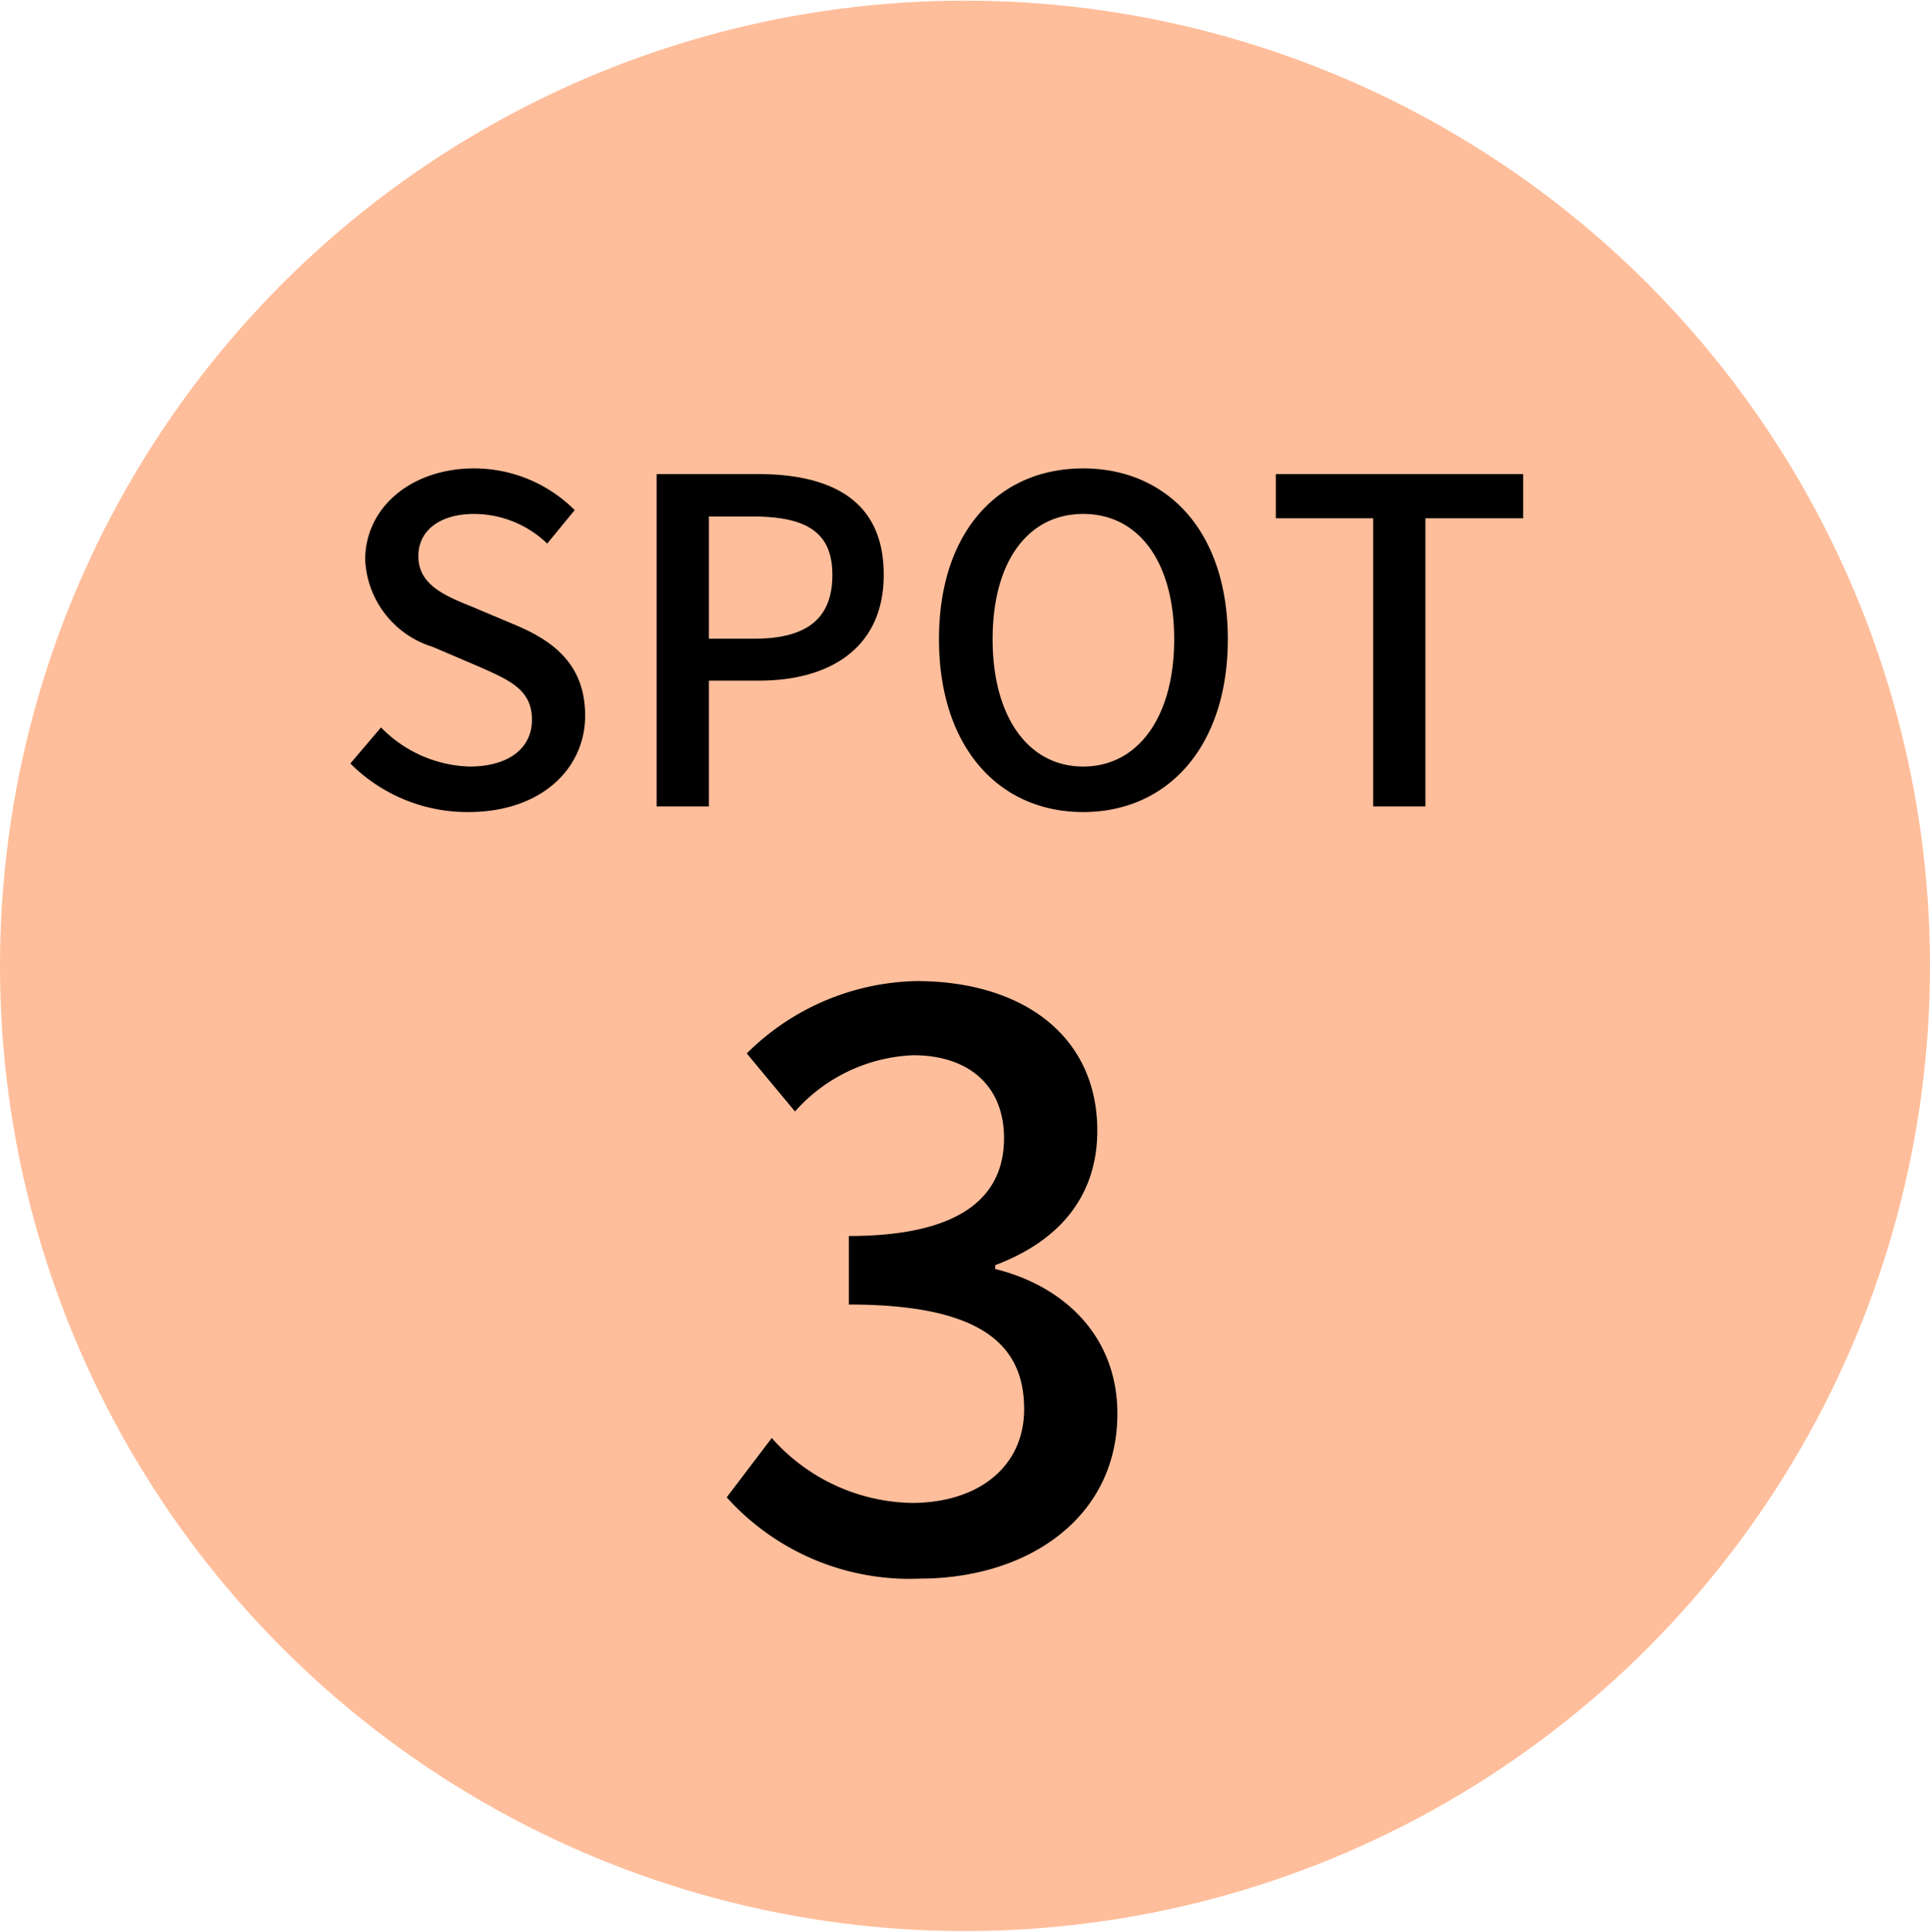
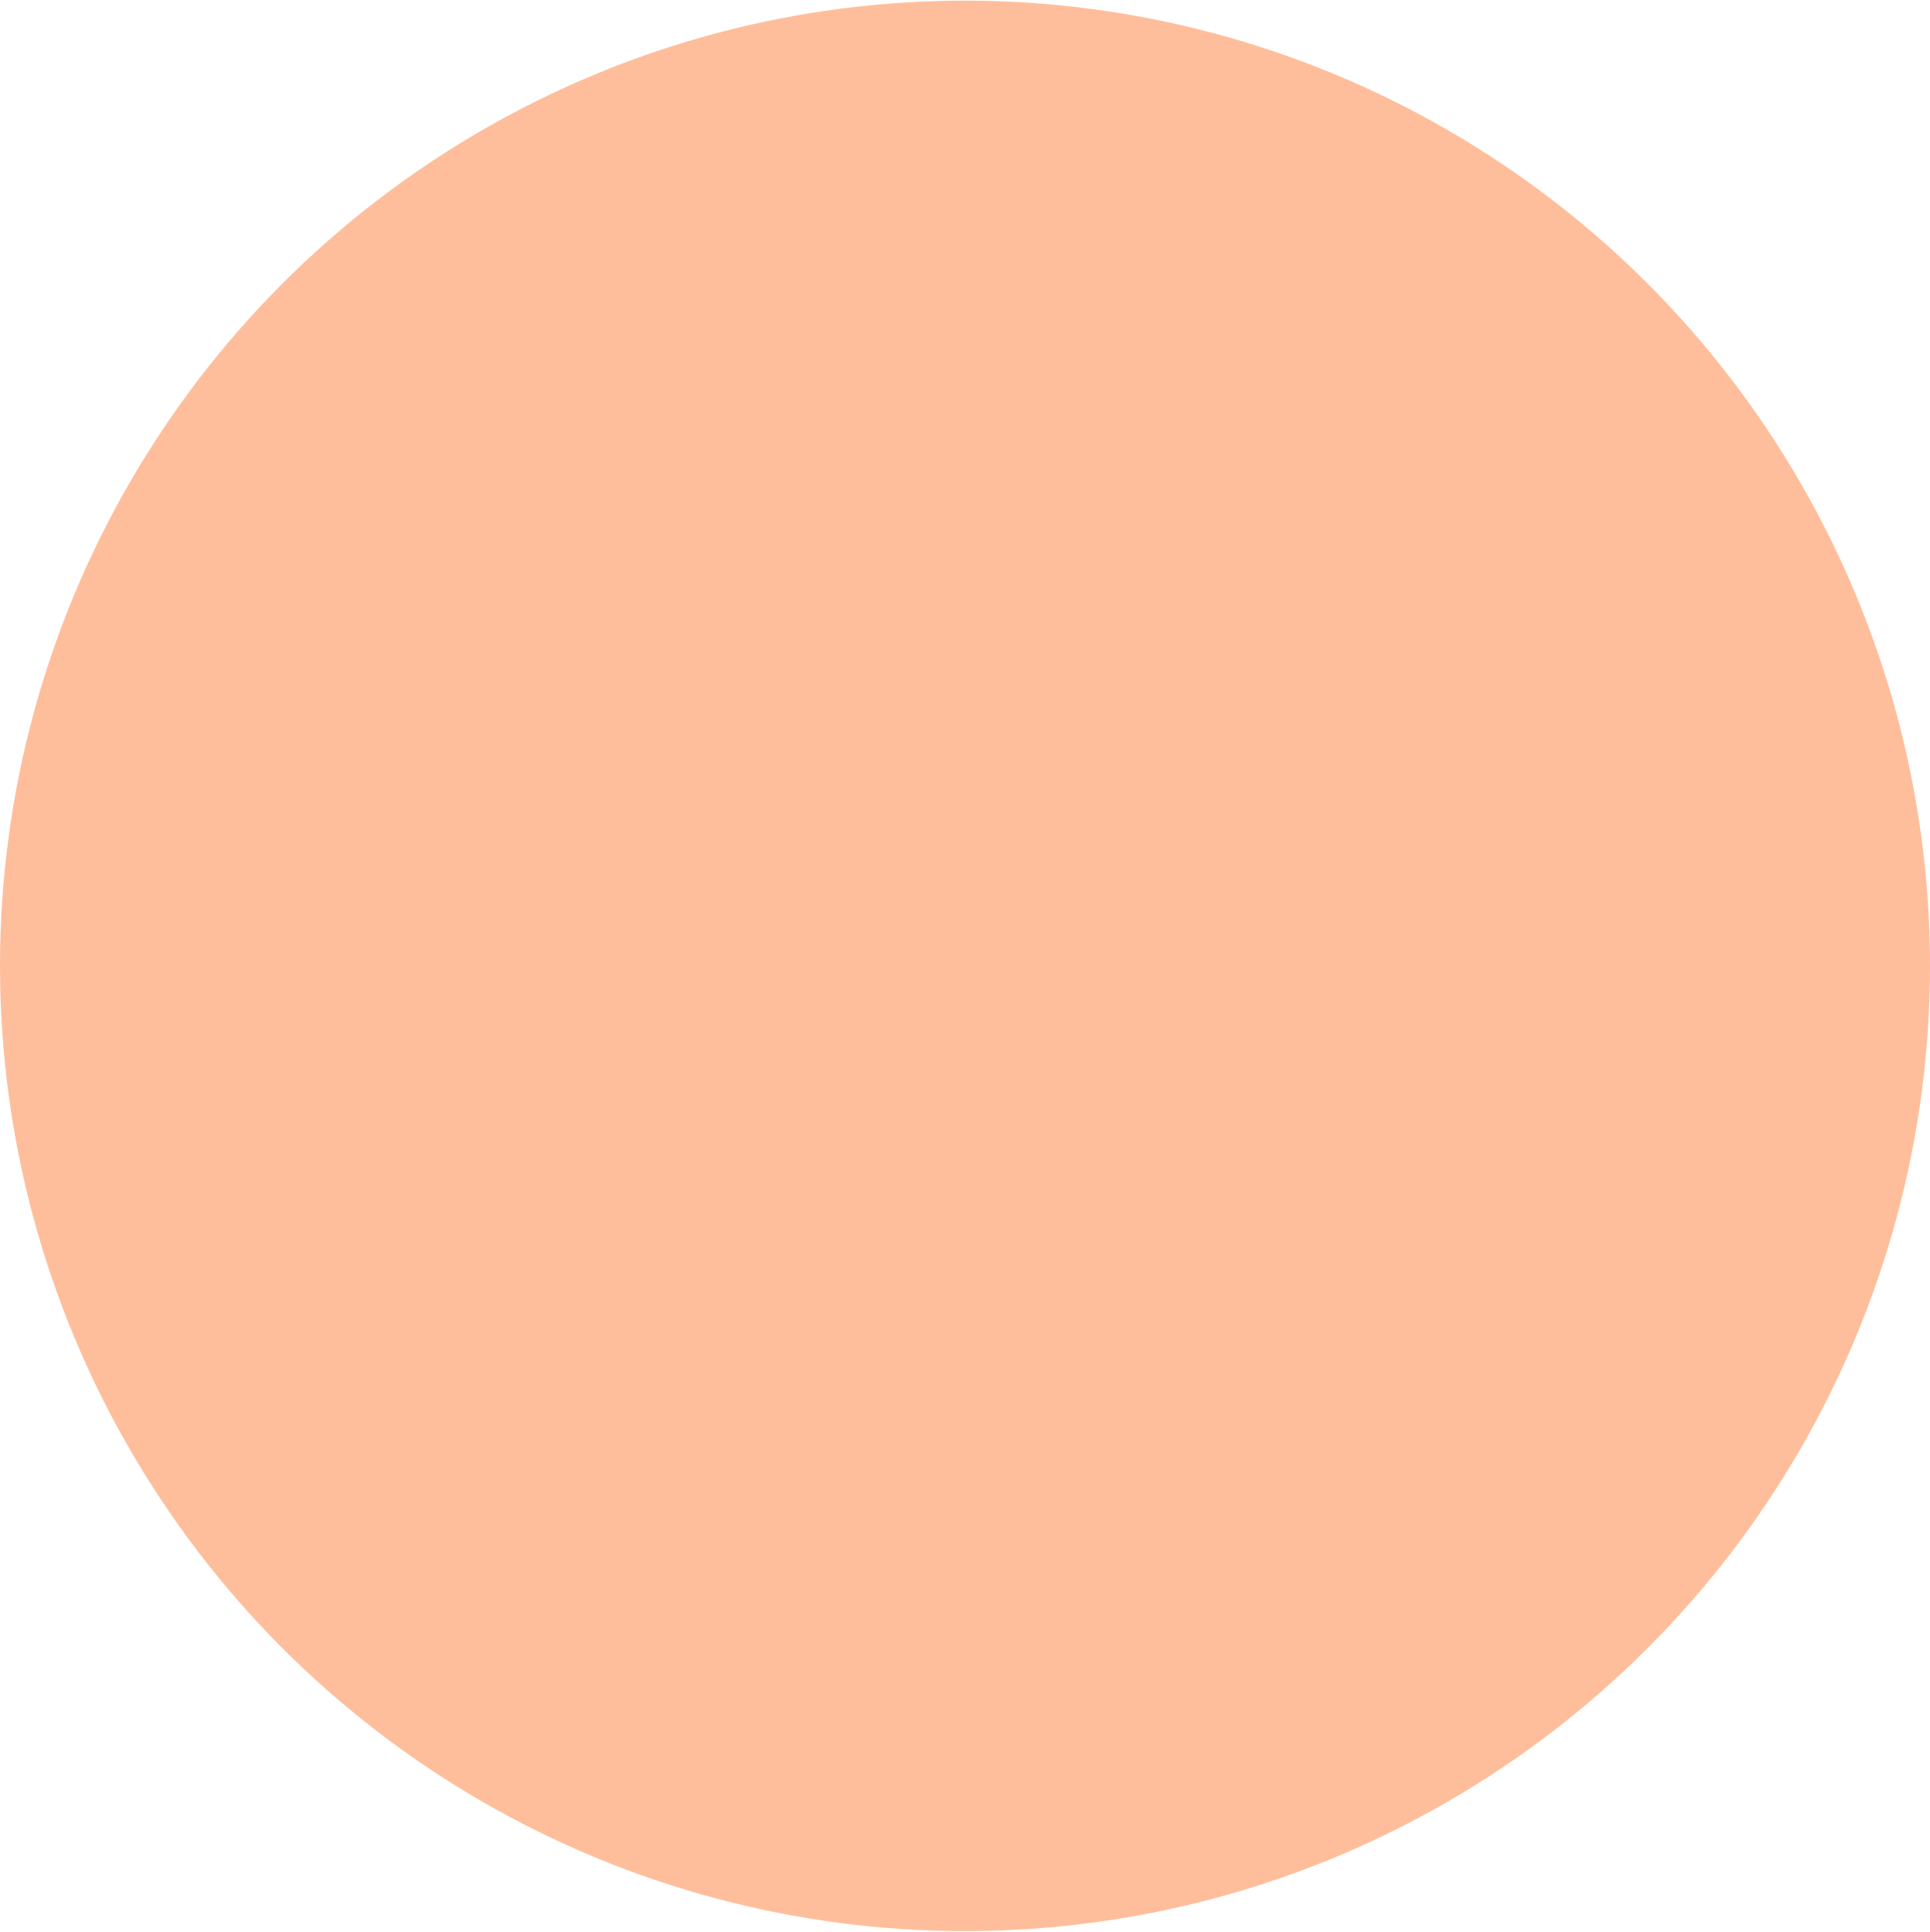
<svg xmlns="http://www.w3.org/2000/svg" id="icon-spot3.svg" width="75.5" height="75.55" viewBox="0 0 75.5 75.55">
  <defs>
    <style>
      .cls-1 {
        fill: #ffbe9b;
      }

      .cls-2 {
        fill-rule: evenodd;
      }
    </style>
  </defs>
  <circle id="楕円形_1002_のコピー" data-name="楕円形 1002 のコピー" class="cls-1" cx="37.75" cy="37.775" r="37.75" />
-   <path id="SPOT_3" data-name="SPOT 3" class="cls-2" d="M178.7,9970.01c2.838,0,4.565-1.69,4.565-3.77,0-1.9-1.11-2.85-2.643-3.51l-1.781-.75c-1.057-.43-2.1-0.85-2.1-1.98,0-1.02.863-1.65,2.185-1.65a4.142,4.142,0,0,1,2.856,1.16l1.075-1.31a5.569,5.569,0,0,0-3.931-1.63c-2.467,0-4.265,1.53-4.265,3.57a3.739,3.739,0,0,0,2.644,3.41l1.8,0.77c1.2,0.53,2.08.9,2.08,2.08,0,1.09-.882,1.83-2.45,1.83a5.043,5.043,0,0,1-3.455-1.53l-1.2,1.41A6.463,6.463,0,0,0,178.7,9970.01Zm7.362-.22h2.045v-4.92h1.956c2.82,0,4.883-1.31,4.883-4.14,0-2.93-2.063-3.94-4.953-3.94h-3.931v13Zm2.045-6.56v-4.78H189.8c2.062,0,3.137.57,3.137,2.28s-0.987,2.5-3.067,2.5h-1.762Zm14.641,6.78c3.331,0,5.658-2.59,5.658-6.76s-2.327-6.68-5.658-6.68-5.641,2.5-5.641,6.68S199.416,9970.01,202.748,9970.01Zm0-1.78c-2.151,0-3.543-1.95-3.543-4.98,0-3.05,1.392-4.9,3.543-4.9s3.56,1.85,3.56,4.9C206.308,9966.28,204.9,9968.23,202.748,9968.23Zm11.343,1.56h2.045v-11.27h3.825v-1.73h-9.677v1.73h3.807v11.27Zm-17.741,30.2c4.245,0,7.736-2.39,7.736-6.45,0-3.05-2.107-5-4.78-5.66v-0.15c2.453-.92,3.994-2.65,3.994-5.26,0-3.71-2.925-5.85-7.076-5.85a9.672,9.672,0,0,0-6.636,2.83l1.887,2.27a6.524,6.524,0,0,1,4.623-2.2c2.2,0,3.554,1.22,3.554,3.24,0,2.17-1.51,3.83-6.07,3.83v2.68c5.221,0,6.856,1.6,6.856,4.09,0,2.26-1.793,3.67-4.4,3.67a7.487,7.487,0,0,1-5.472-2.54l-1.762,2.32A9.609,9.609,0,0,0,196.35,9999.99Z" transform="translate(-160.375 -9938.25)" />
</svg>